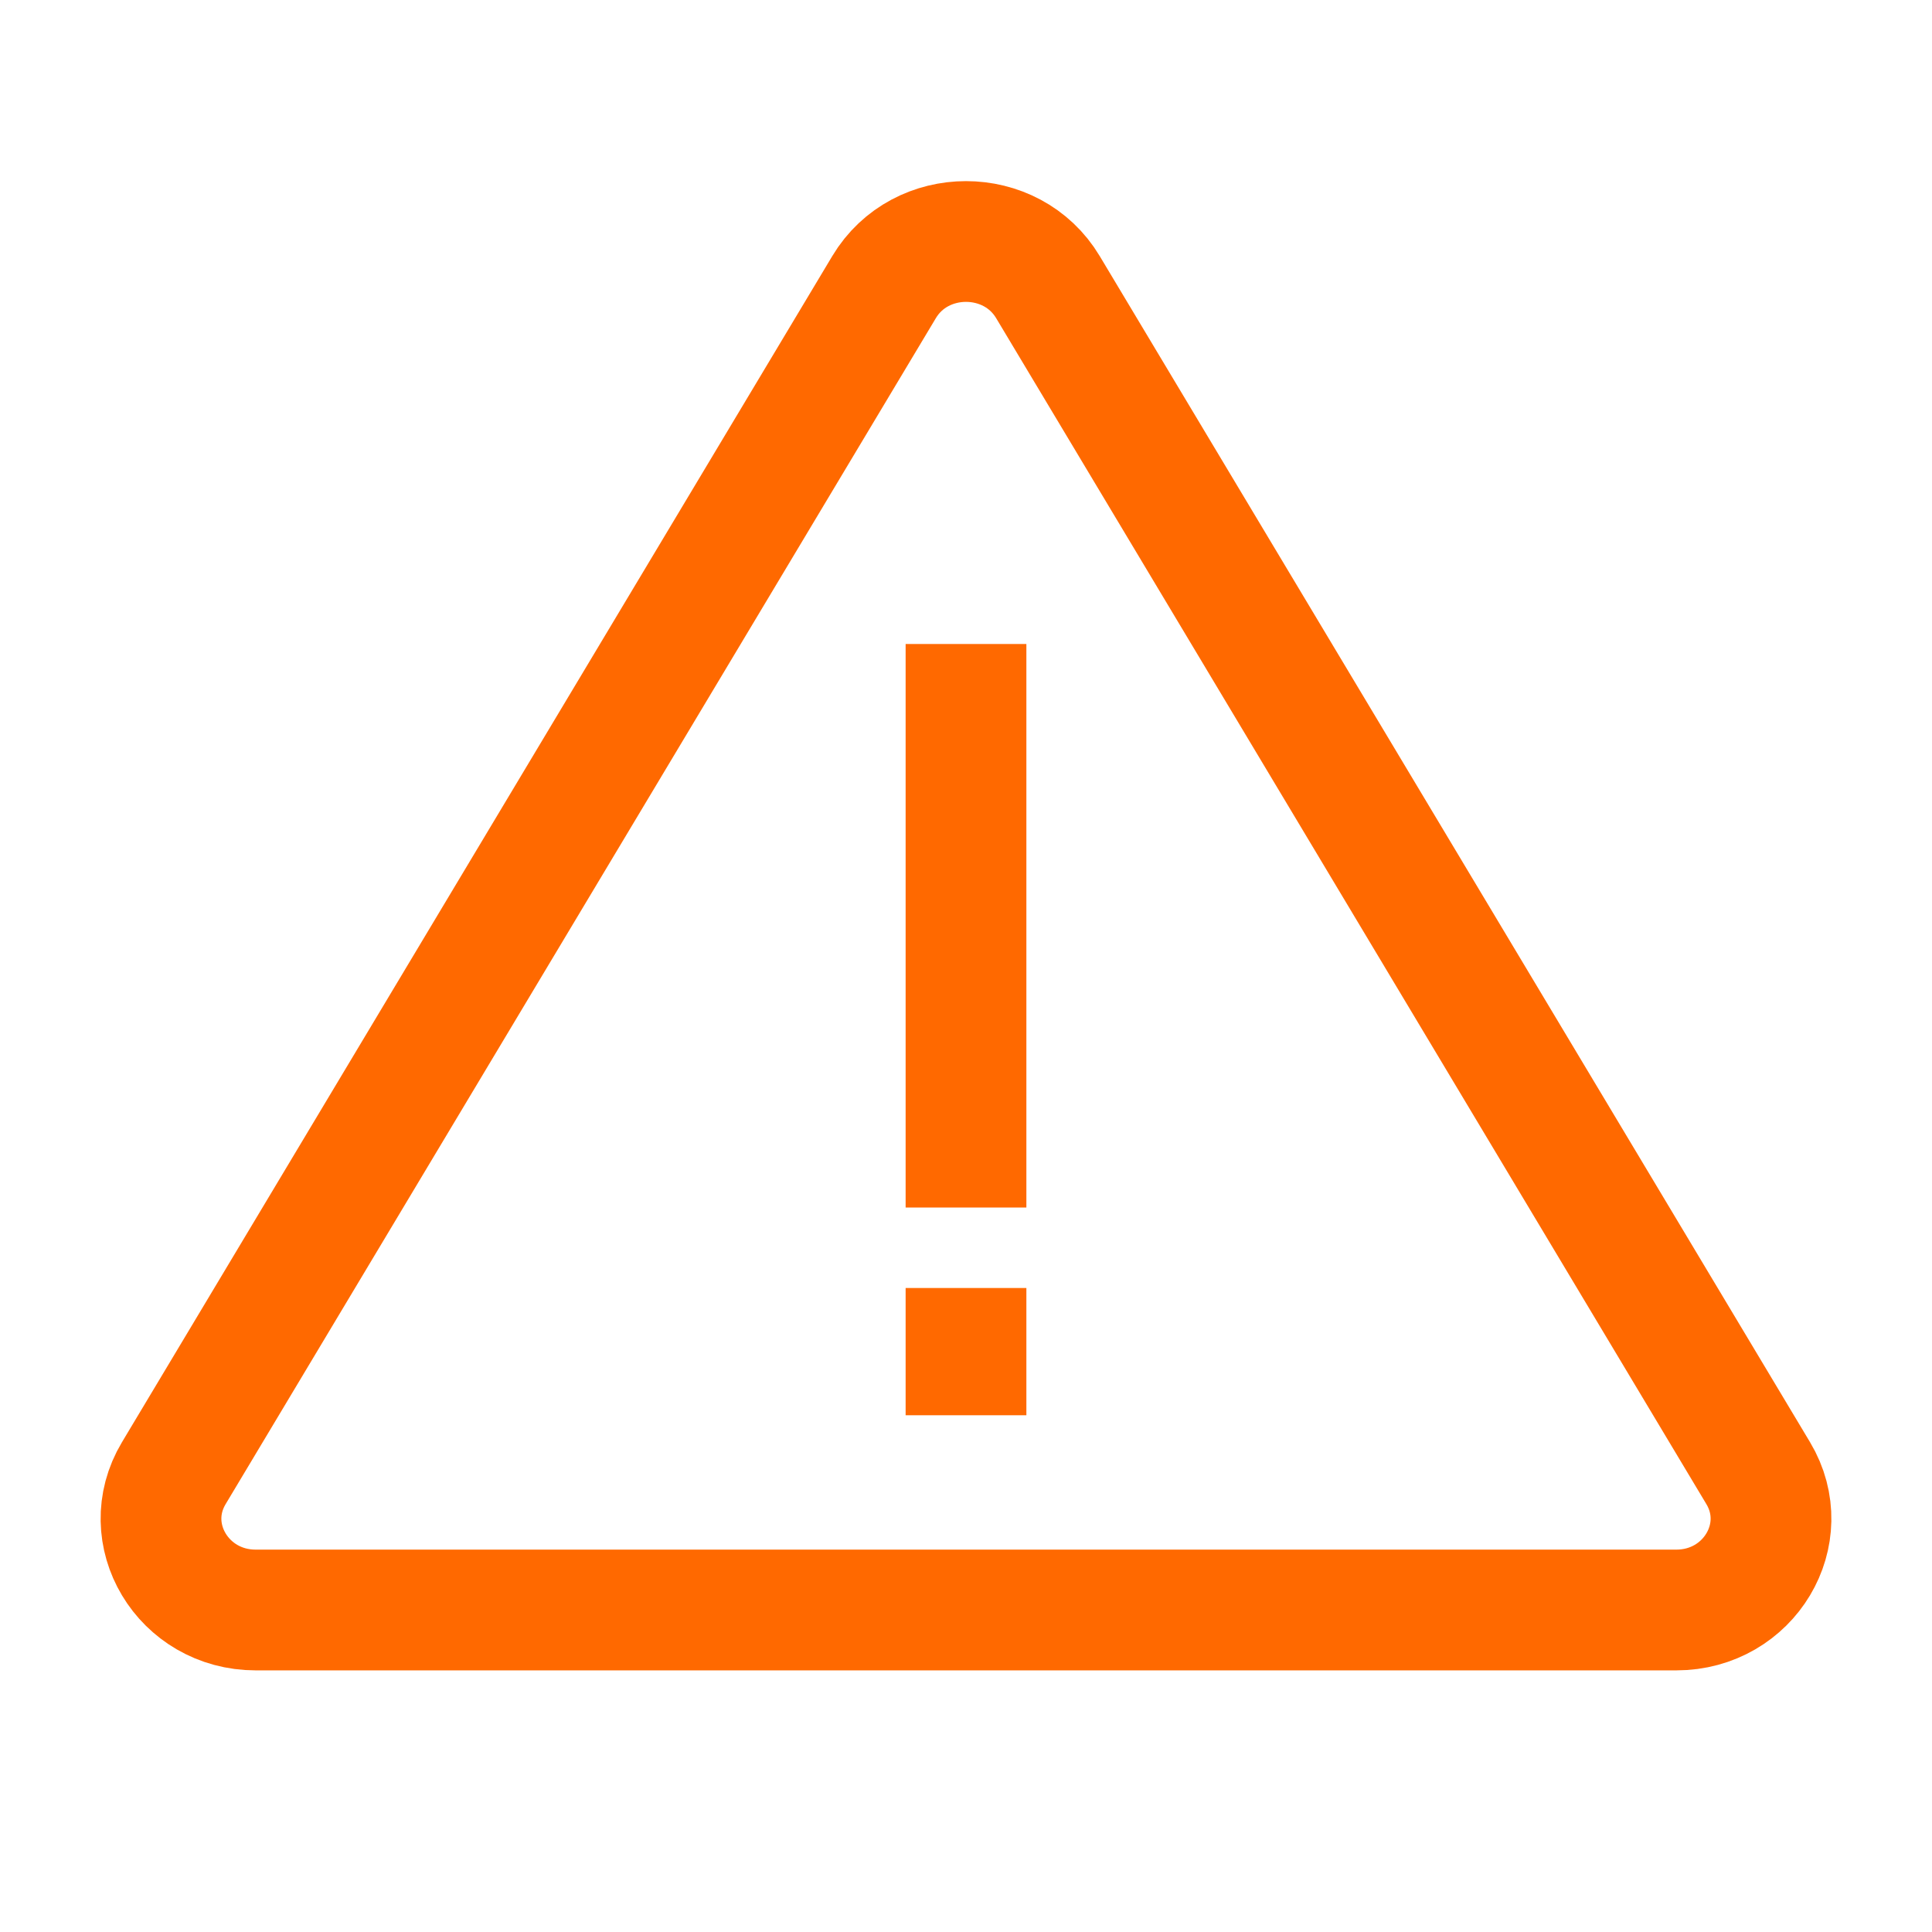
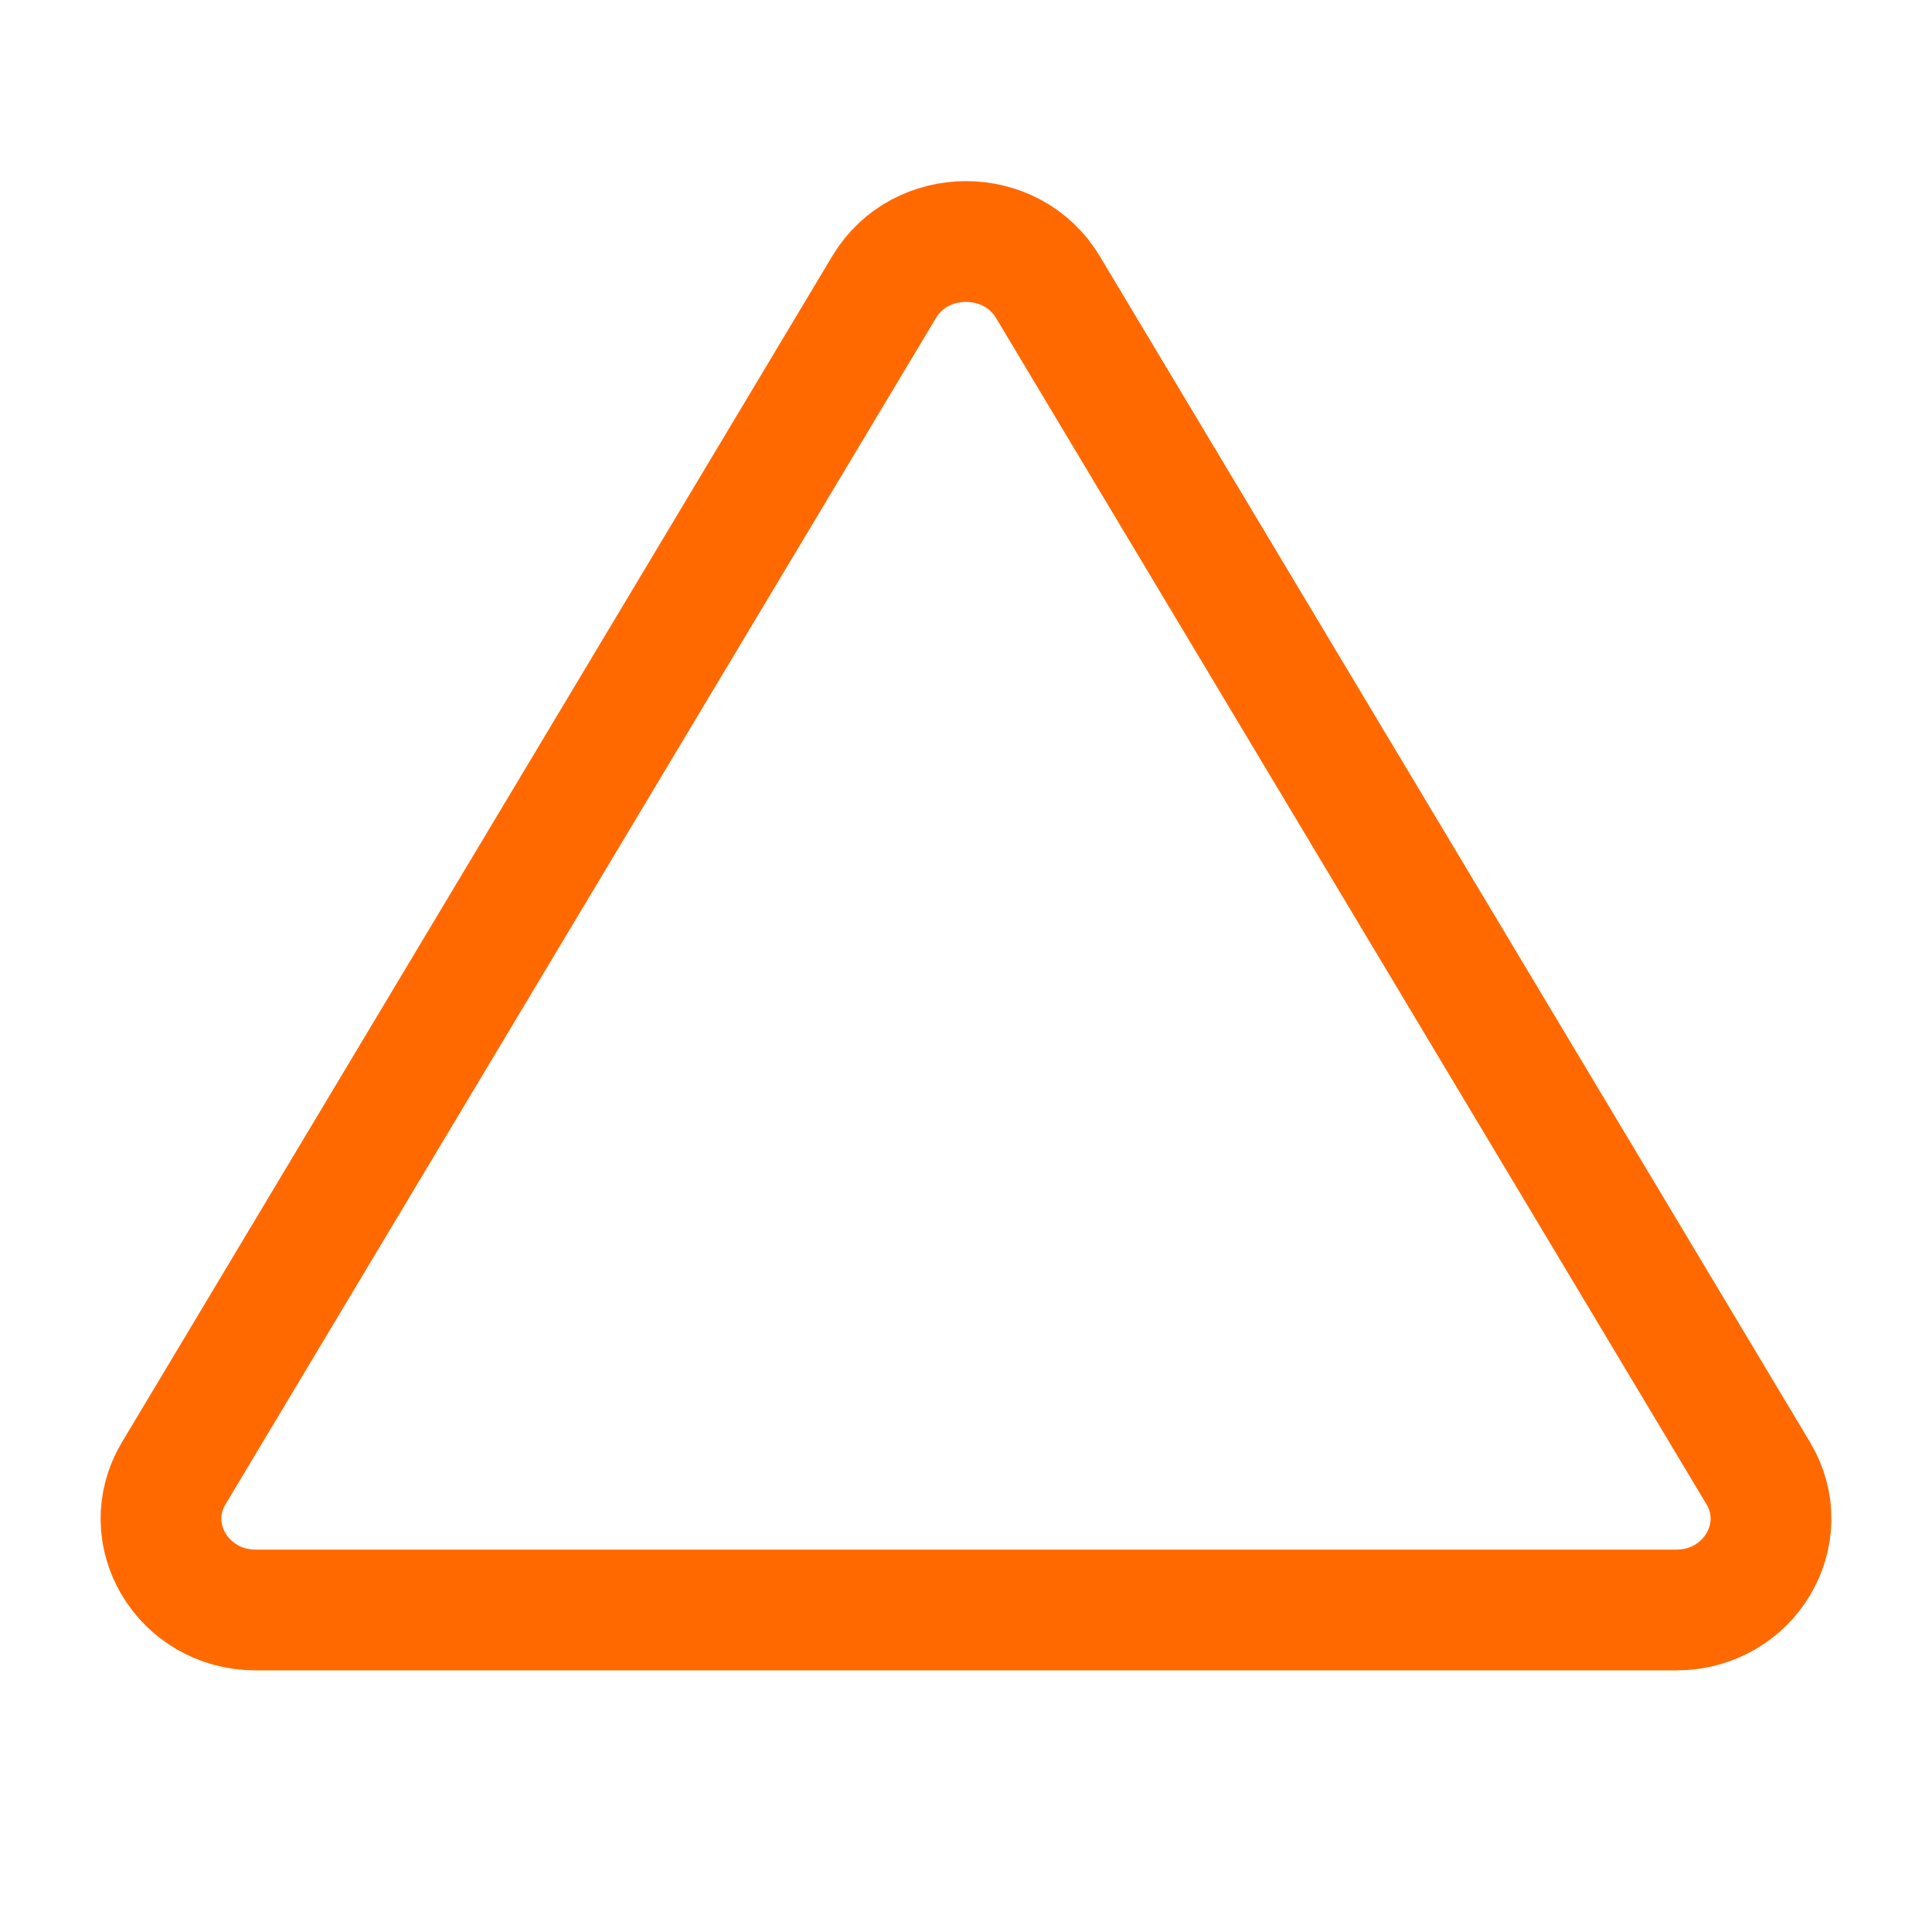
<svg xmlns="http://www.w3.org/2000/svg" width="24" height="24" viewBox="0 0 24 24" fill="none">
  <path fill-rule="evenodd" clip-rule="evenodd" d="M2.159 18.3L10.982 3.567C11.434 2.811 12.566 2.811 13.018 3.567L21.841 18.3C22.293 19.055 21.728 20 20.823 20H3.177C2.272 20 1.707 19.055 2.159 18.3Z" stroke="#FF6900" stroke-width="1.5" stroke-linejoin="round" />
-   <path d="M12 8V15" stroke="#FF6900" stroke-width="1.5" stroke-linejoin="round" />
-   <path d="M12 16V17.581" stroke="#FF6900" stroke-width="1.5" stroke-linejoin="round" />
</svg>